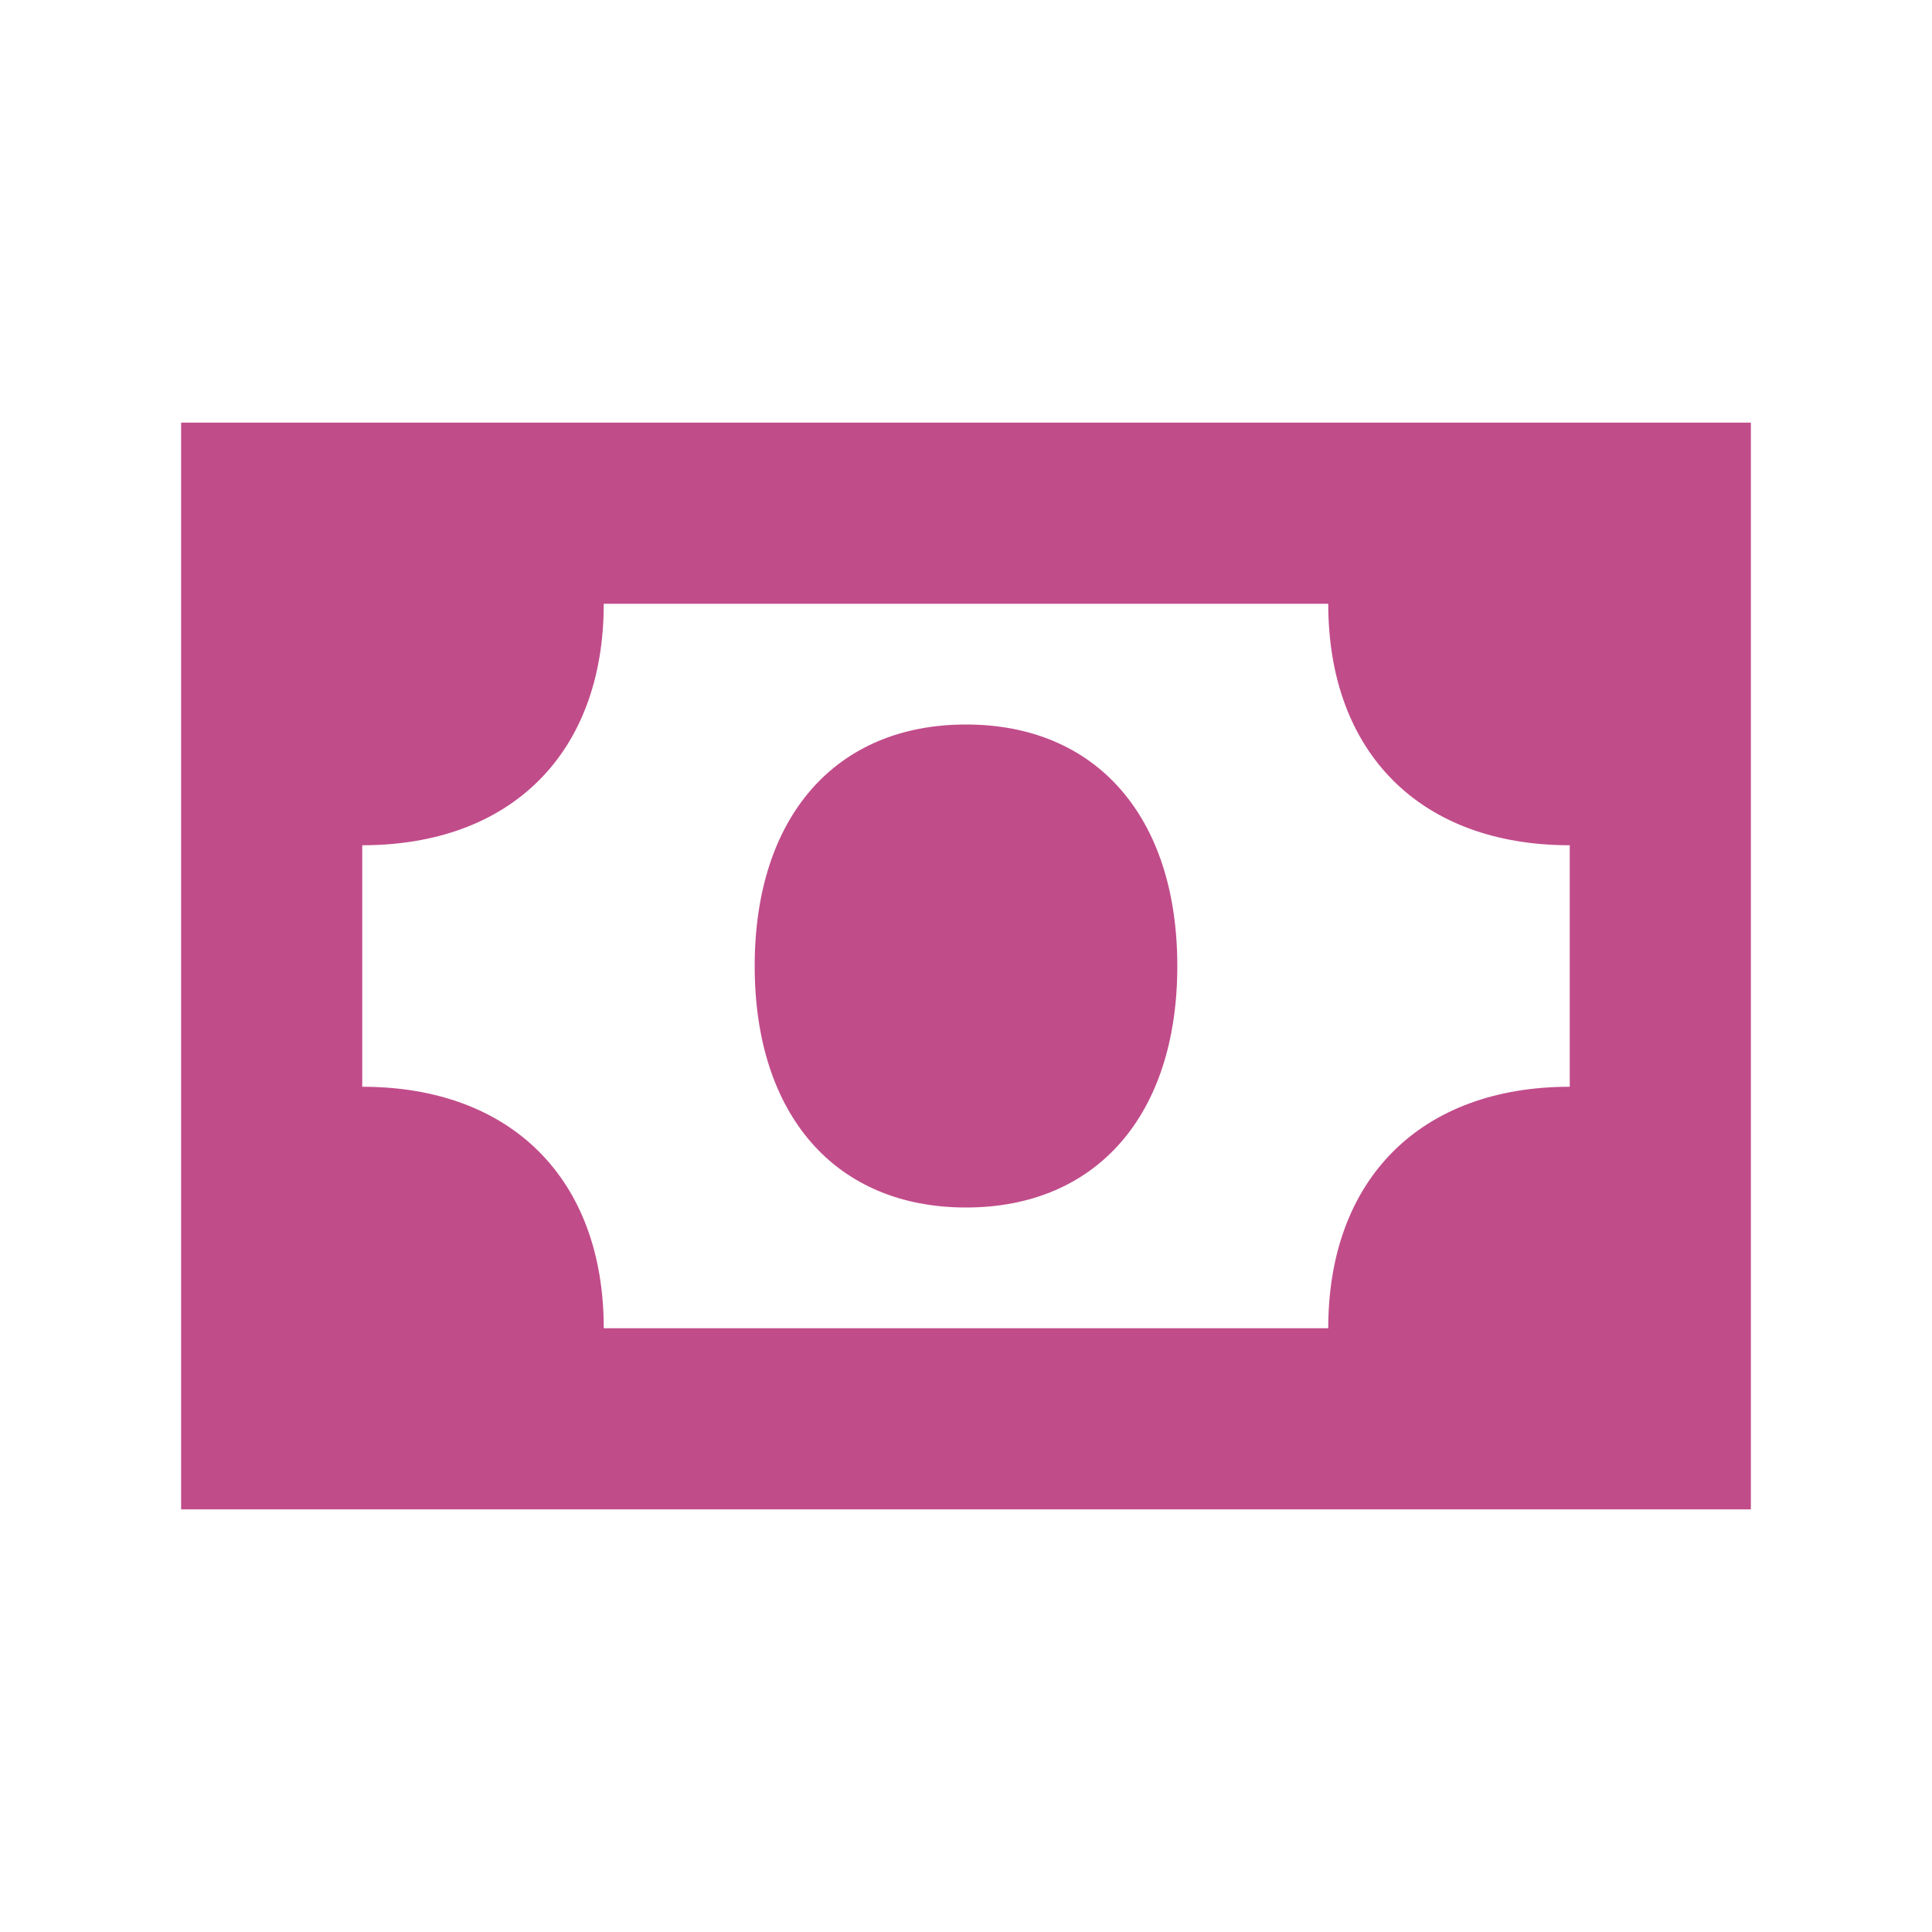
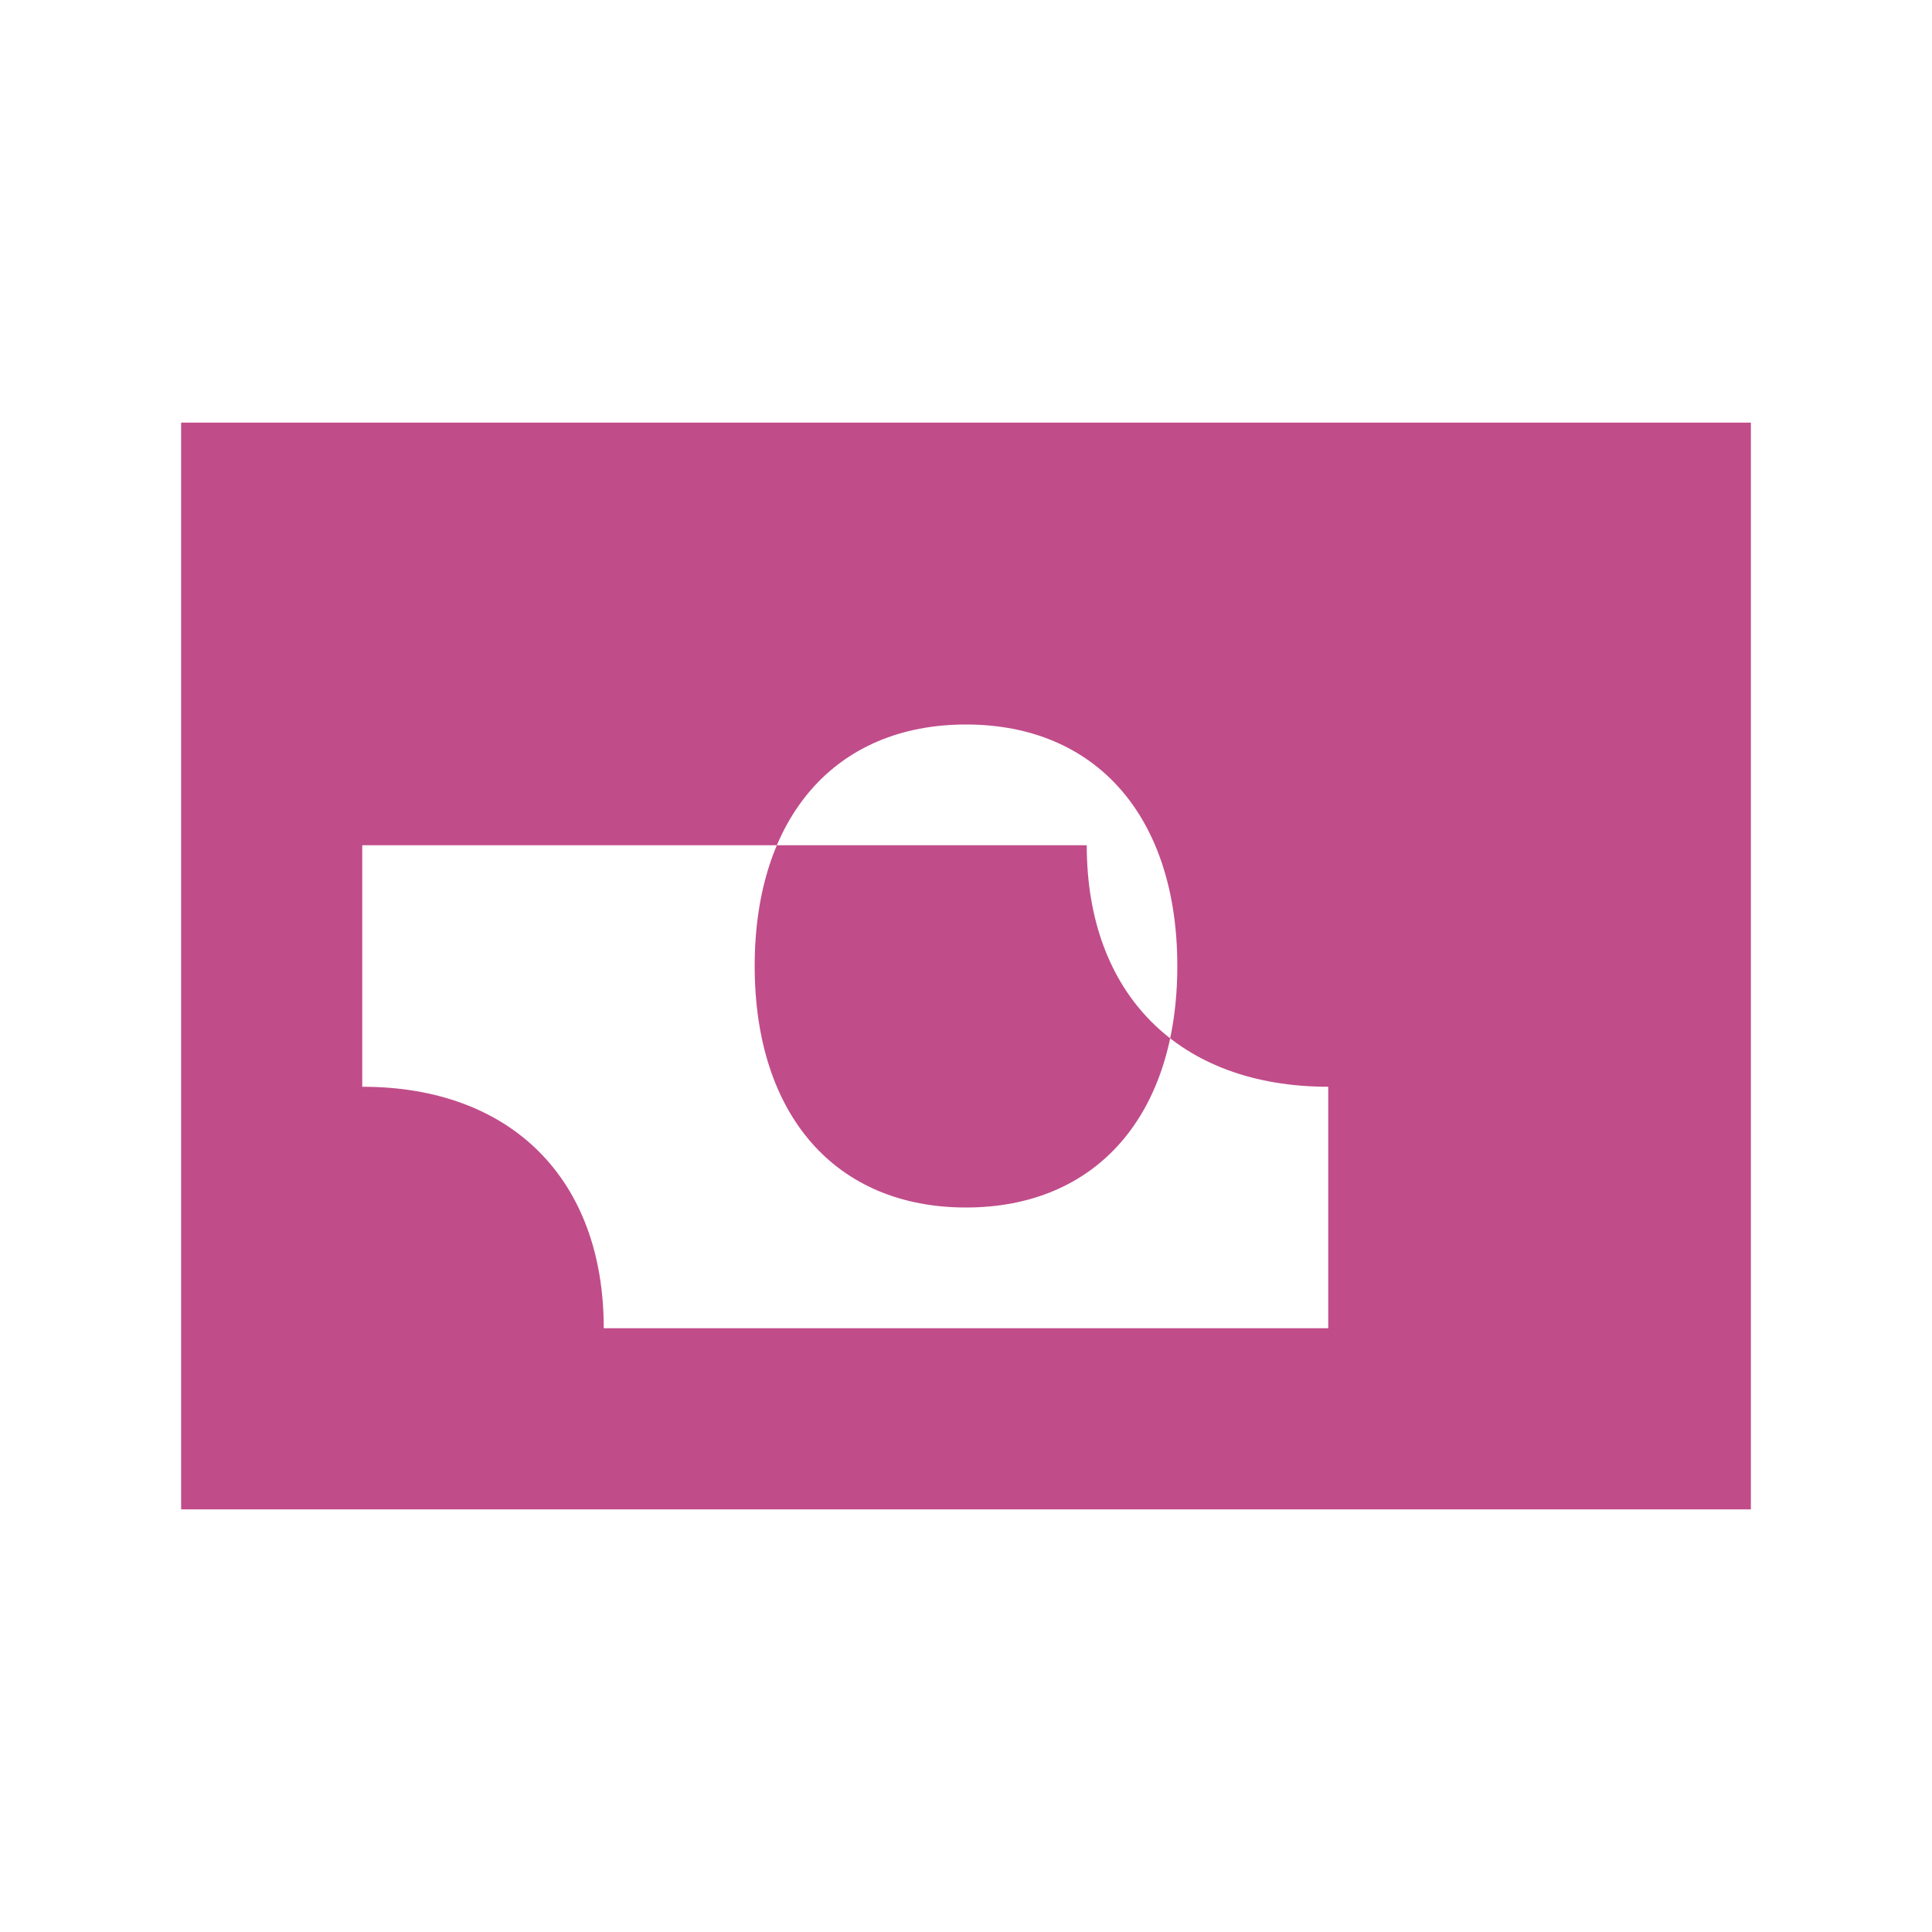
<svg xmlns="http://www.w3.org/2000/svg" viewBox="0 0 64 64">
  <defs fill="#C14C8A" />
-   <path d="m6,14v36h52V14H6Zm46,22c-4.94,0-8,3.06-8,8h-24c0-4.94-3.06-8-8-8v-8c4.94,0,8-3.06,8-8h24c0,4.94,3.06,8,8,8v8Zm-13-4c0,4.94-2.68,8-7,8s-7-3.06-7-8,2.68-8,7-8,7,3.06,7,8Z" fill="#C14C8A" />
+   <path d="m6,14v36h52V14H6Zm46,22c-4.94,0-8,3.06-8,8h-24c0-4.94-3.06-8-8-8v-8h24c0,4.94,3.06,8,8,8v8Zm-13-4c0,4.94-2.68,8-7,8s-7-3.06-7-8,2.68-8,7-8,7,3.06,7,8Z" fill="#C14C8A" />
</svg>